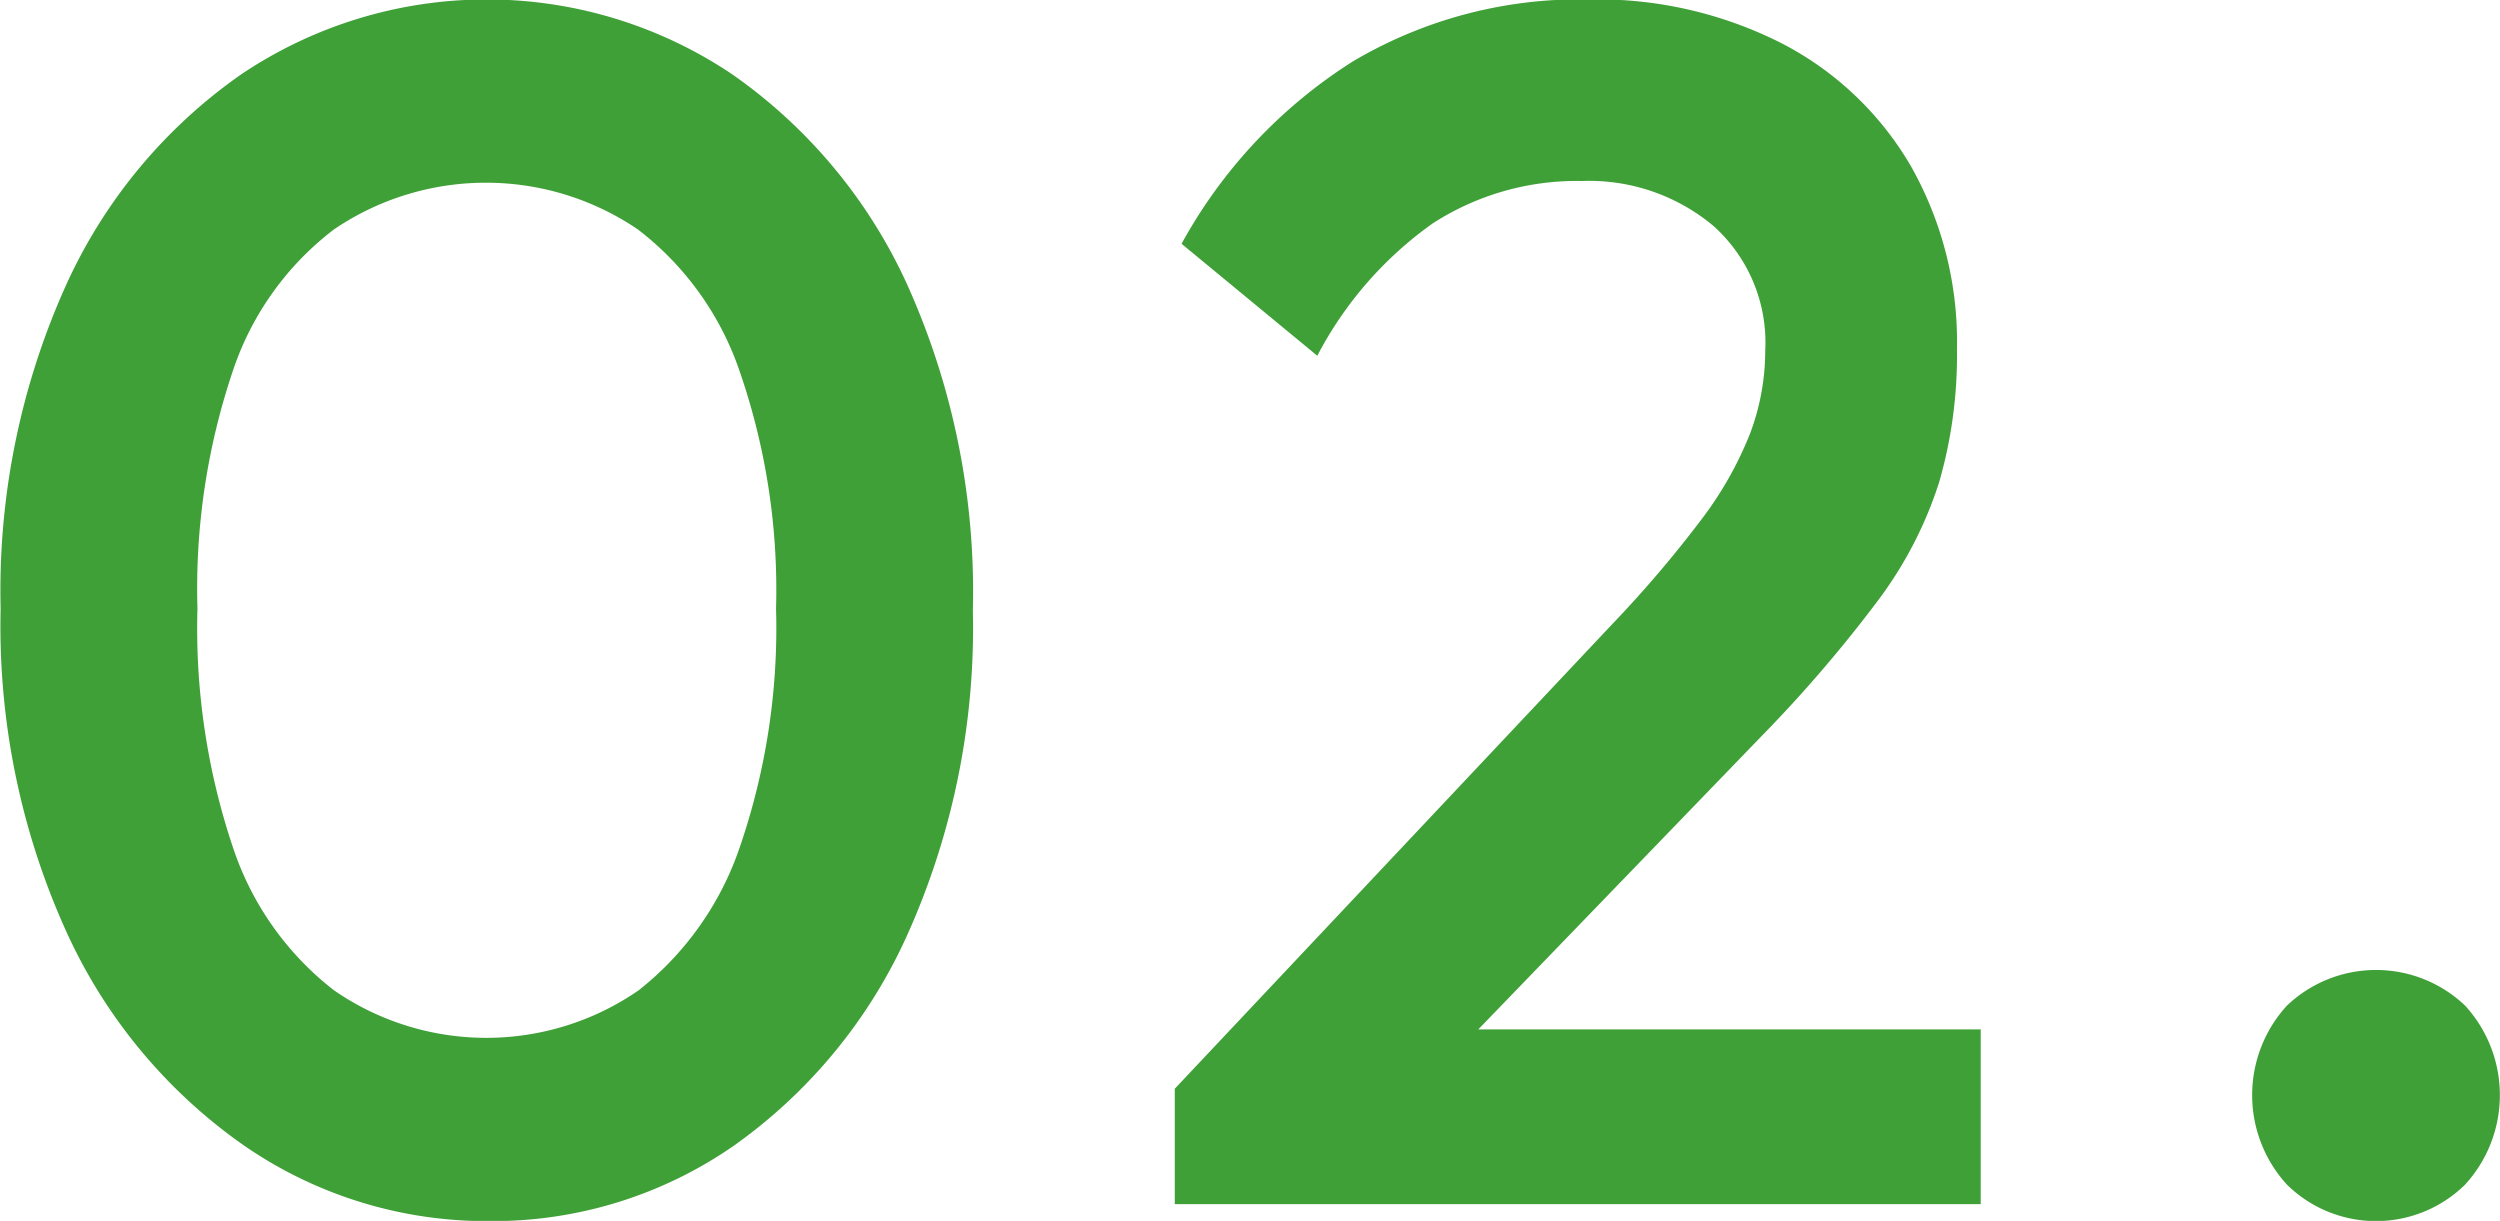
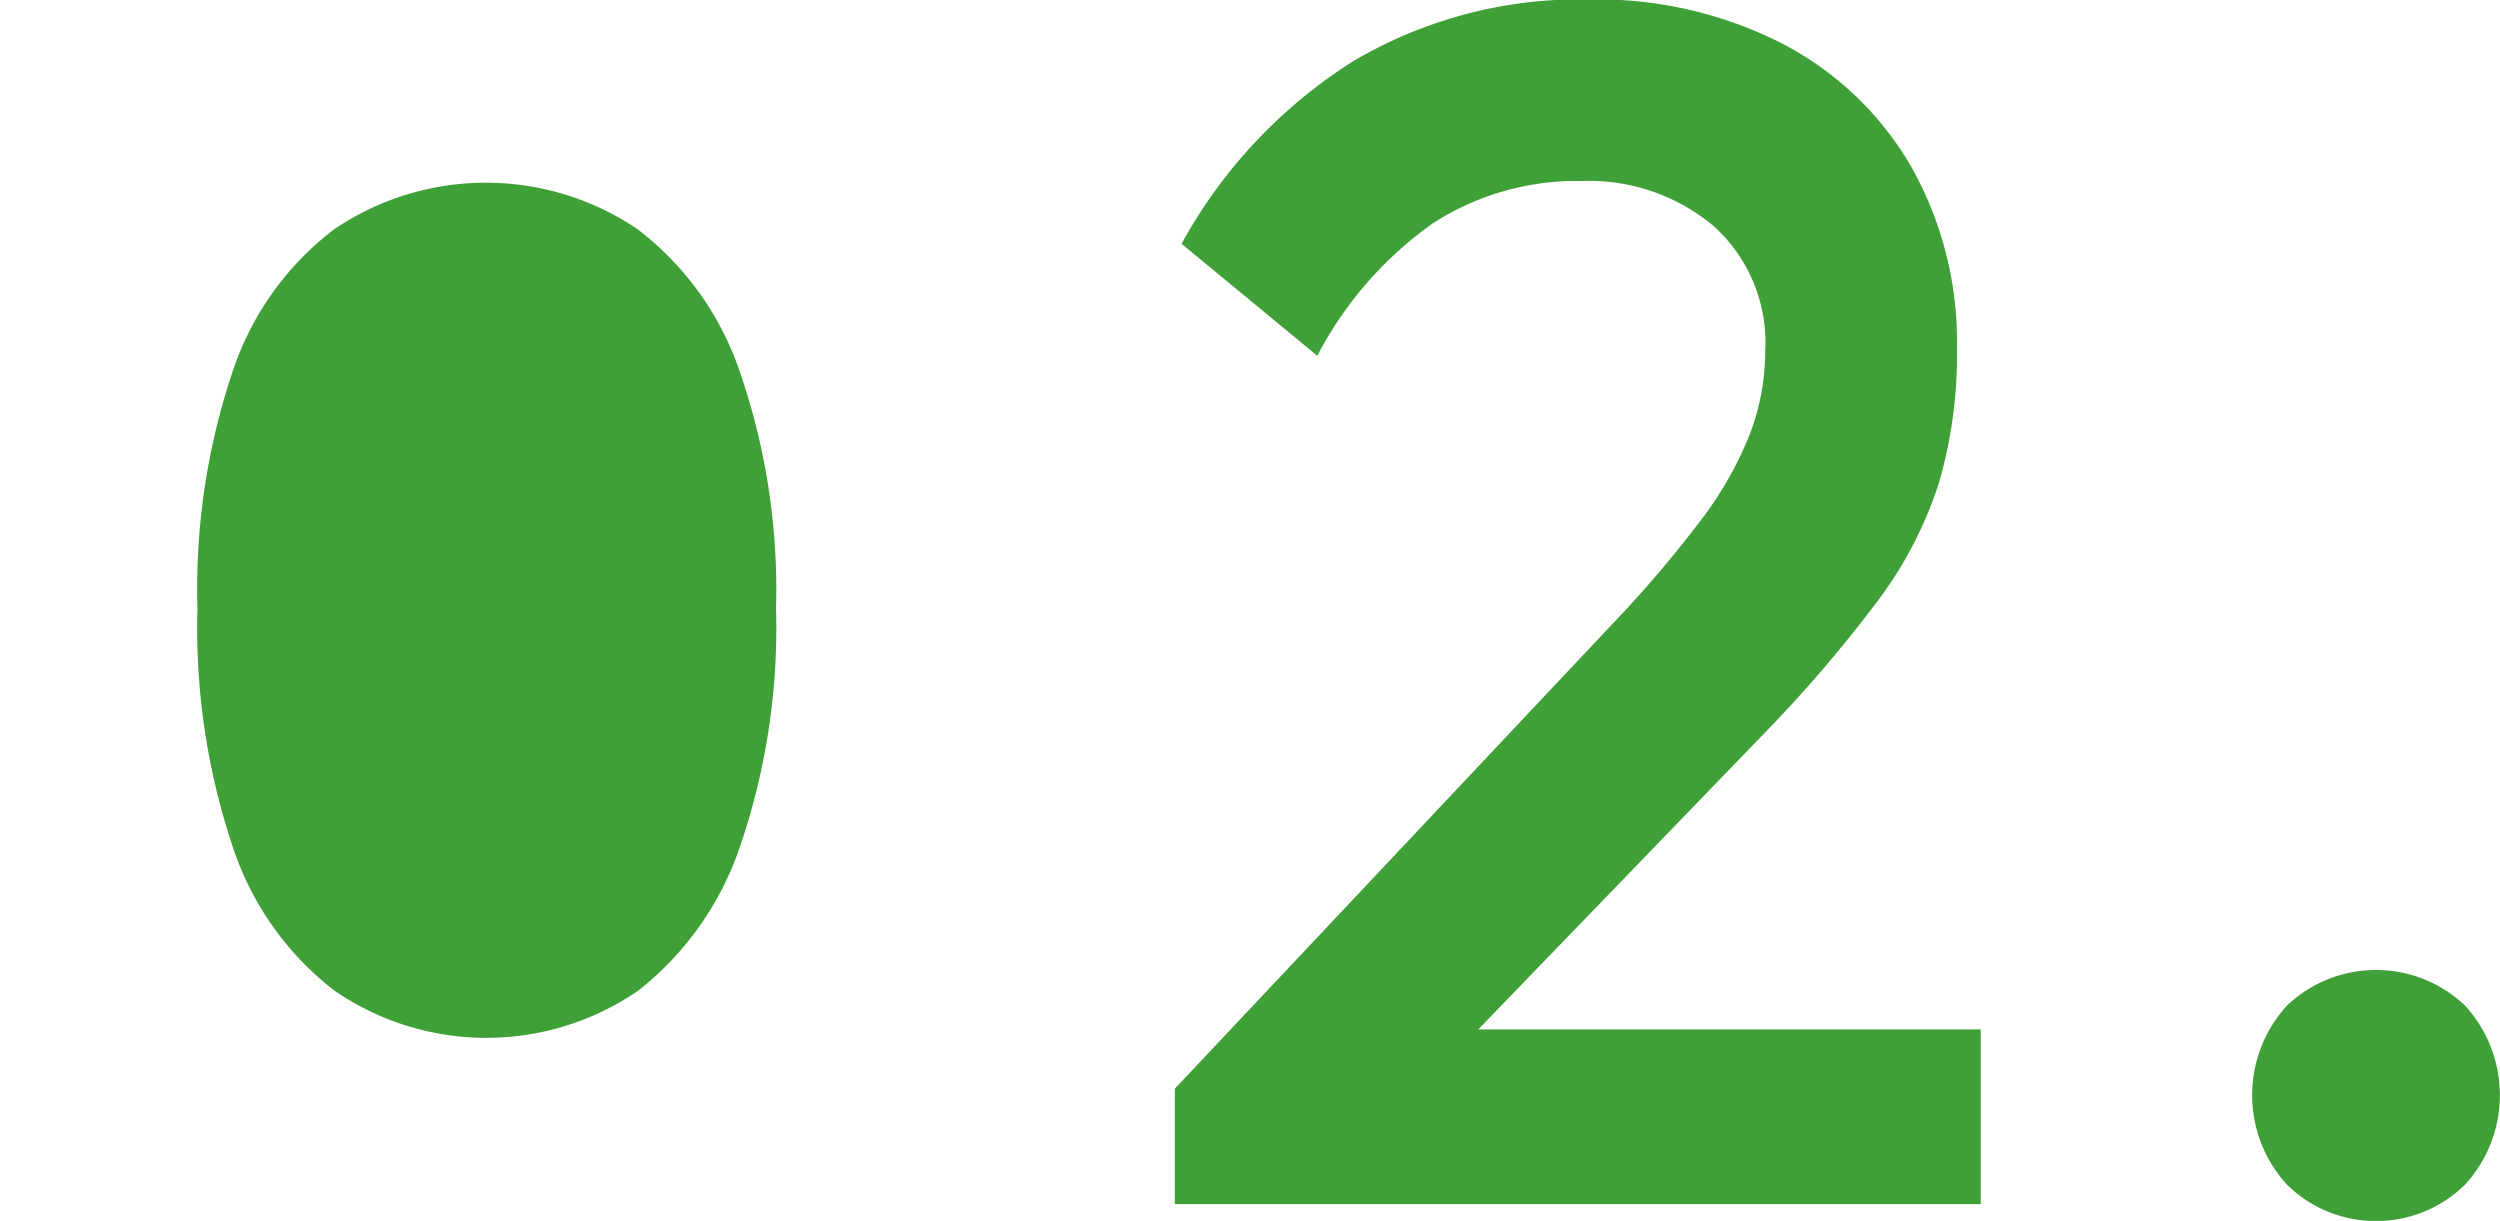
<svg xmlns="http://www.w3.org/2000/svg" width="88.406" height="43.172" viewBox="0 0 58.937 28.781">
  <defs>
    <style>
      .cls-1 {
        fill: #3fa037;
        fill-rule: evenodd;
      }
    </style>
  </defs>
-   <path id="_150_02.svg" data-name="150% 02.svg" class="cls-1" d="M595.739,38.74a2.994,2.994,0,0,1-4.2,0,3.125,3.125,0,0,1,0-4.22,3.045,3.045,0,0,1,4.2,0A3.125,3.125,0,0,1,595.739,38.74ZM565.32,36.48l10.32-10.96a27.946,27.946,0,0,0,2.08-2.44,8.533,8.533,0,0,0,1.16-2.04,5.54,5.54,0,0,0,.36-1.96,3.691,3.691,0,0,0-1.22-2.94,4.56,4.56,0,0,0-3.1-1.06,6.258,6.258,0,0,0-3.52,1,8.836,8.836,0,0,0-2.72,3.12l-3.2-2.64a11.783,11.783,0,0,1,4.04-4.3,10.485,10.485,0,0,1,5.56-1.46,9.592,9.592,0,0,1,4.56,1.04,7.506,7.506,0,0,1,3.04,2.9,8.408,8.408,0,0,1,1.08,4.3,10.782,10.782,0,0,1-.42,3.14,9.4,9.4,0,0,1-1.42,2.76,32.149,32.149,0,0,1-2.76,3.22l-6.684,6.92H584.32V39.2h-19V36.48ZM554.9,37.84a9.958,9.958,0,0,1-5.74,1.76,10.06,10.06,0,0,1-5.78-1.78,12.4,12.4,0,0,1-4.18-5.02,17.44,17.44,0,0,1-1.56-7.64,17.5,17.5,0,0,1,1.54-7.62,12.193,12.193,0,0,1,4.14-4.98,10.371,10.371,0,0,1,11.56,0,12.208,12.208,0,0,1,4.14,4.98,17.613,17.613,0,0,1,1.54,7.66,17.643,17.643,0,0,1-1.54,7.64A12.238,12.238,0,0,1,554.9,37.84Zm0.16-18.28a7.084,7.084,0,0,0-2.4-3.34,6.376,6.376,0,0,0-7.16,0,6.958,6.958,0,0,0-2.38,3.32,16.055,16.055,0,0,0-.84,5.62,16.224,16.224,0,0,0,.84,5.64,7.077,7.077,0,0,0,2.38,3.36,6.314,6.314,0,0,0,7.18,0,7.271,7.271,0,0,0,2.38-3.36,15.887,15.887,0,0,0,.86-5.64A15.756,15.756,0,0,0,555.06,19.56Z" transform="translate(-537.625 -10.813)" />
+   <path id="_150_02.svg" data-name="150% 02.svg" class="cls-1" d="M595.739,38.74a2.994,2.994,0,0,1-4.2,0,3.125,3.125,0,0,1,0-4.22,3.045,3.045,0,0,1,4.2,0A3.125,3.125,0,0,1,595.739,38.74ZM565.32,36.48l10.32-10.96a27.946,27.946,0,0,0,2.08-2.44,8.533,8.533,0,0,0,1.16-2.04,5.54,5.54,0,0,0,.36-1.96,3.691,3.691,0,0,0-1.22-2.94,4.56,4.56,0,0,0-3.1-1.06,6.258,6.258,0,0,0-3.52,1,8.836,8.836,0,0,0-2.72,3.12l-3.2-2.64a11.783,11.783,0,0,1,4.04-4.3,10.485,10.485,0,0,1,5.56-1.46,9.592,9.592,0,0,1,4.56,1.04,7.506,7.506,0,0,1,3.04,2.9,8.408,8.408,0,0,1,1.08,4.3,10.782,10.782,0,0,1-.42,3.14,9.4,9.4,0,0,1-1.42,2.76,32.149,32.149,0,0,1-2.76,3.22l-6.684,6.92H584.32V39.2h-19V36.48ZM554.9,37.84A12.238,12.238,0,0,1,554.9,37.84Zm0.16-18.28a7.084,7.084,0,0,0-2.4-3.34,6.376,6.376,0,0,0-7.16,0,6.958,6.958,0,0,0-2.38,3.32,16.055,16.055,0,0,0-.84,5.62,16.224,16.224,0,0,0,.84,5.64,7.077,7.077,0,0,0,2.38,3.36,6.314,6.314,0,0,0,7.18,0,7.271,7.271,0,0,0,2.38-3.36,15.887,15.887,0,0,0,.86-5.64A15.756,15.756,0,0,0,555.06,19.56Z" transform="translate(-537.625 -10.813)" />
</svg>